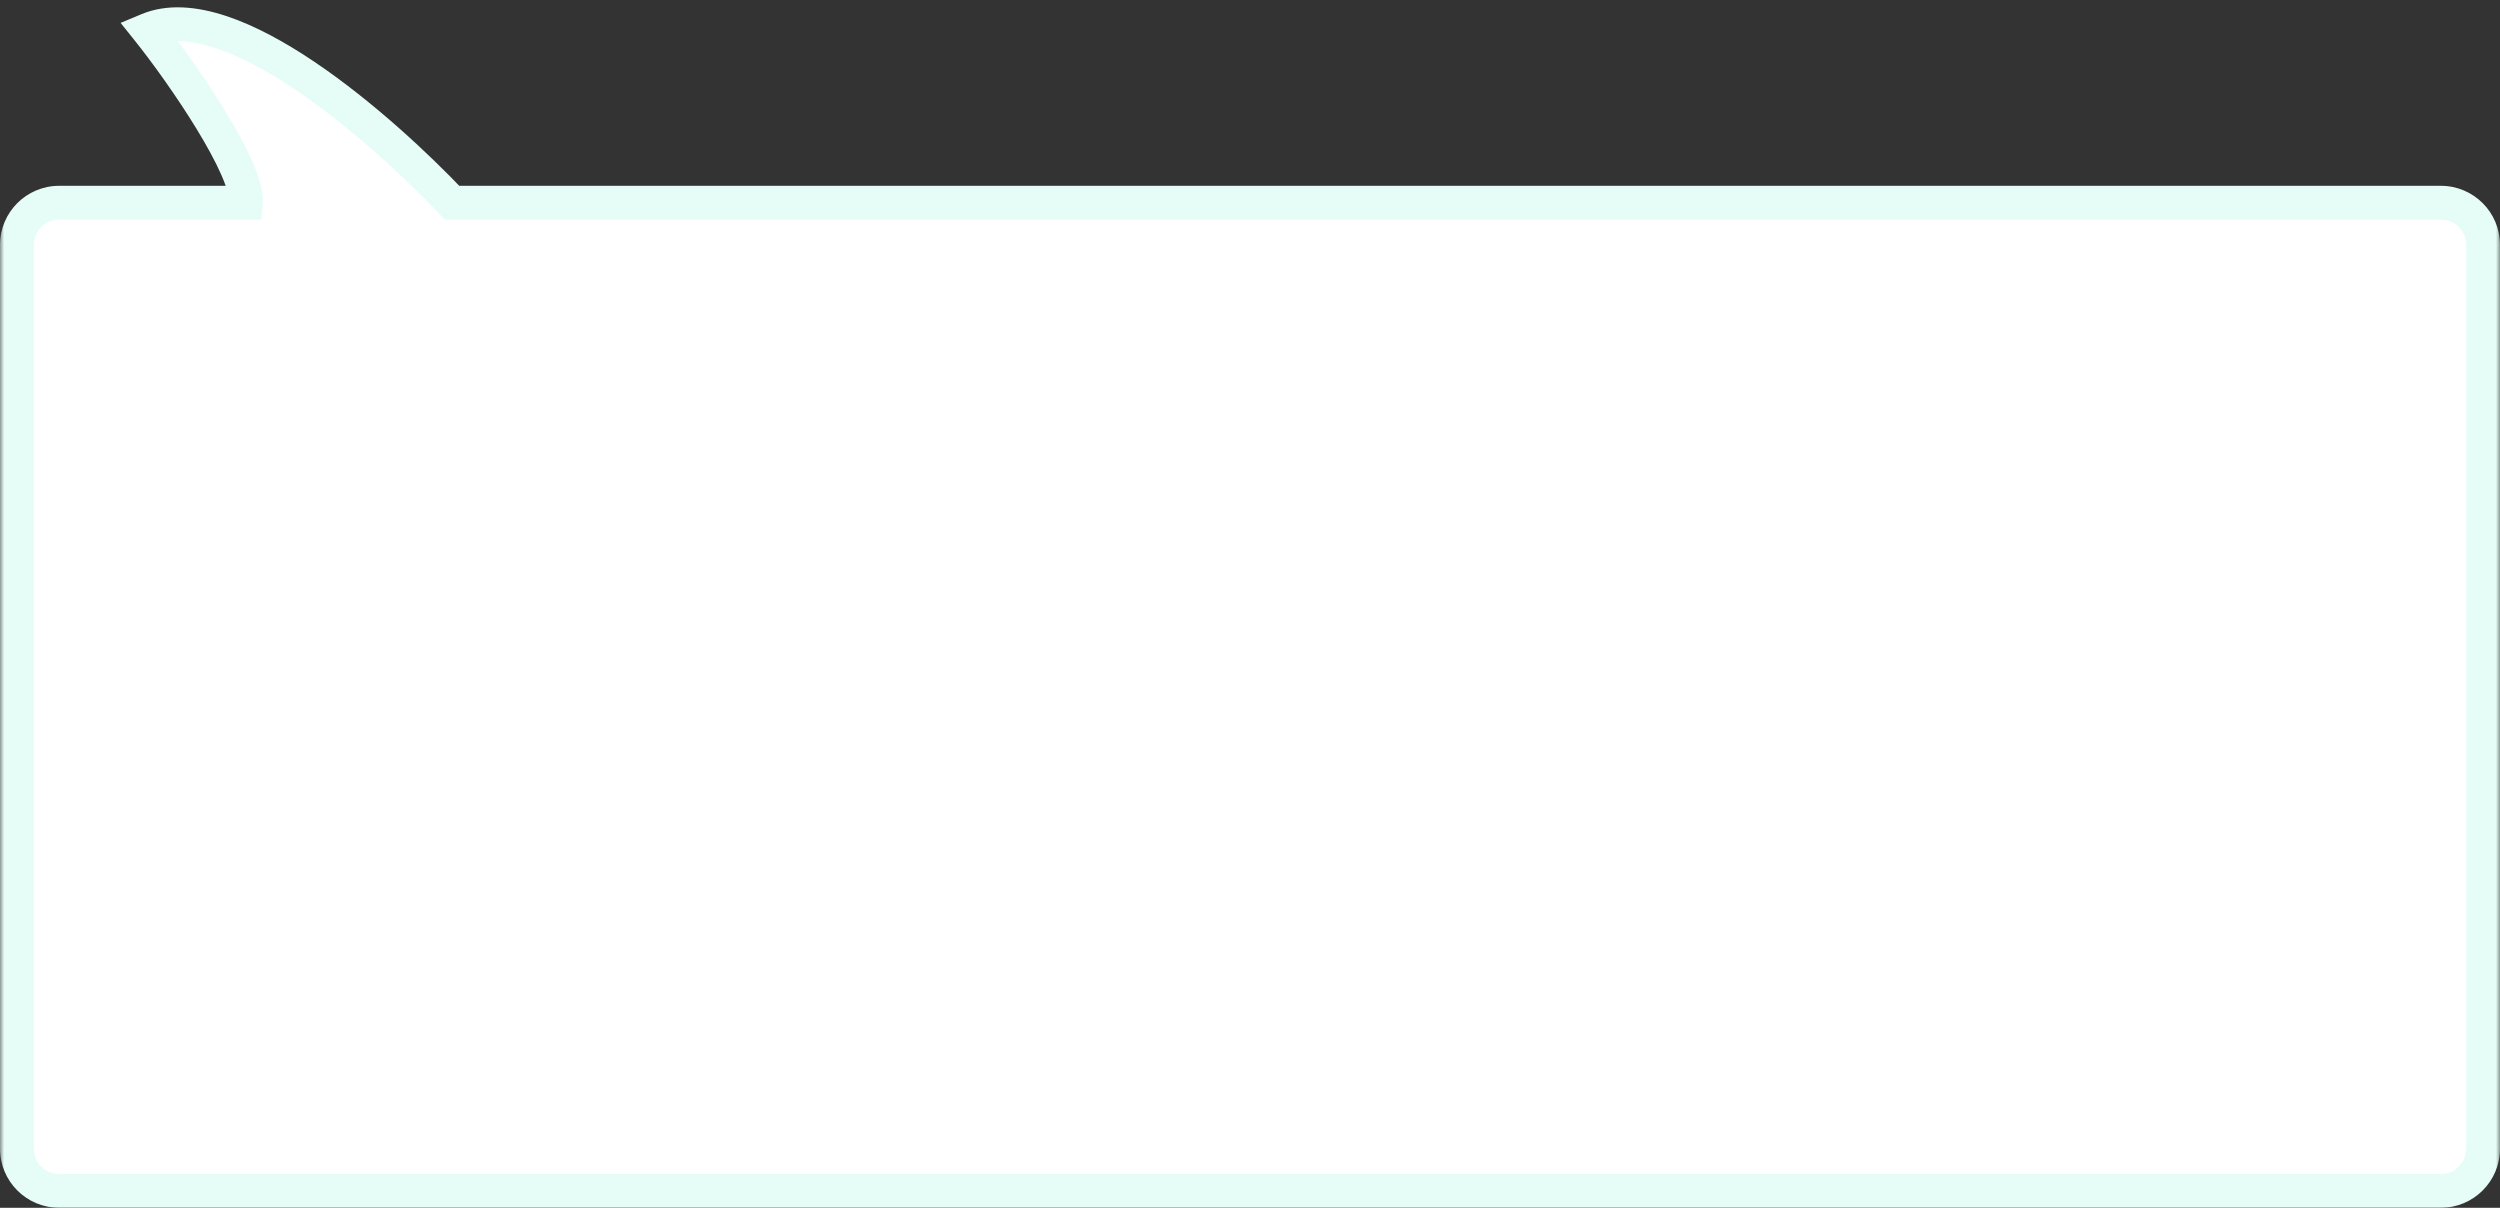
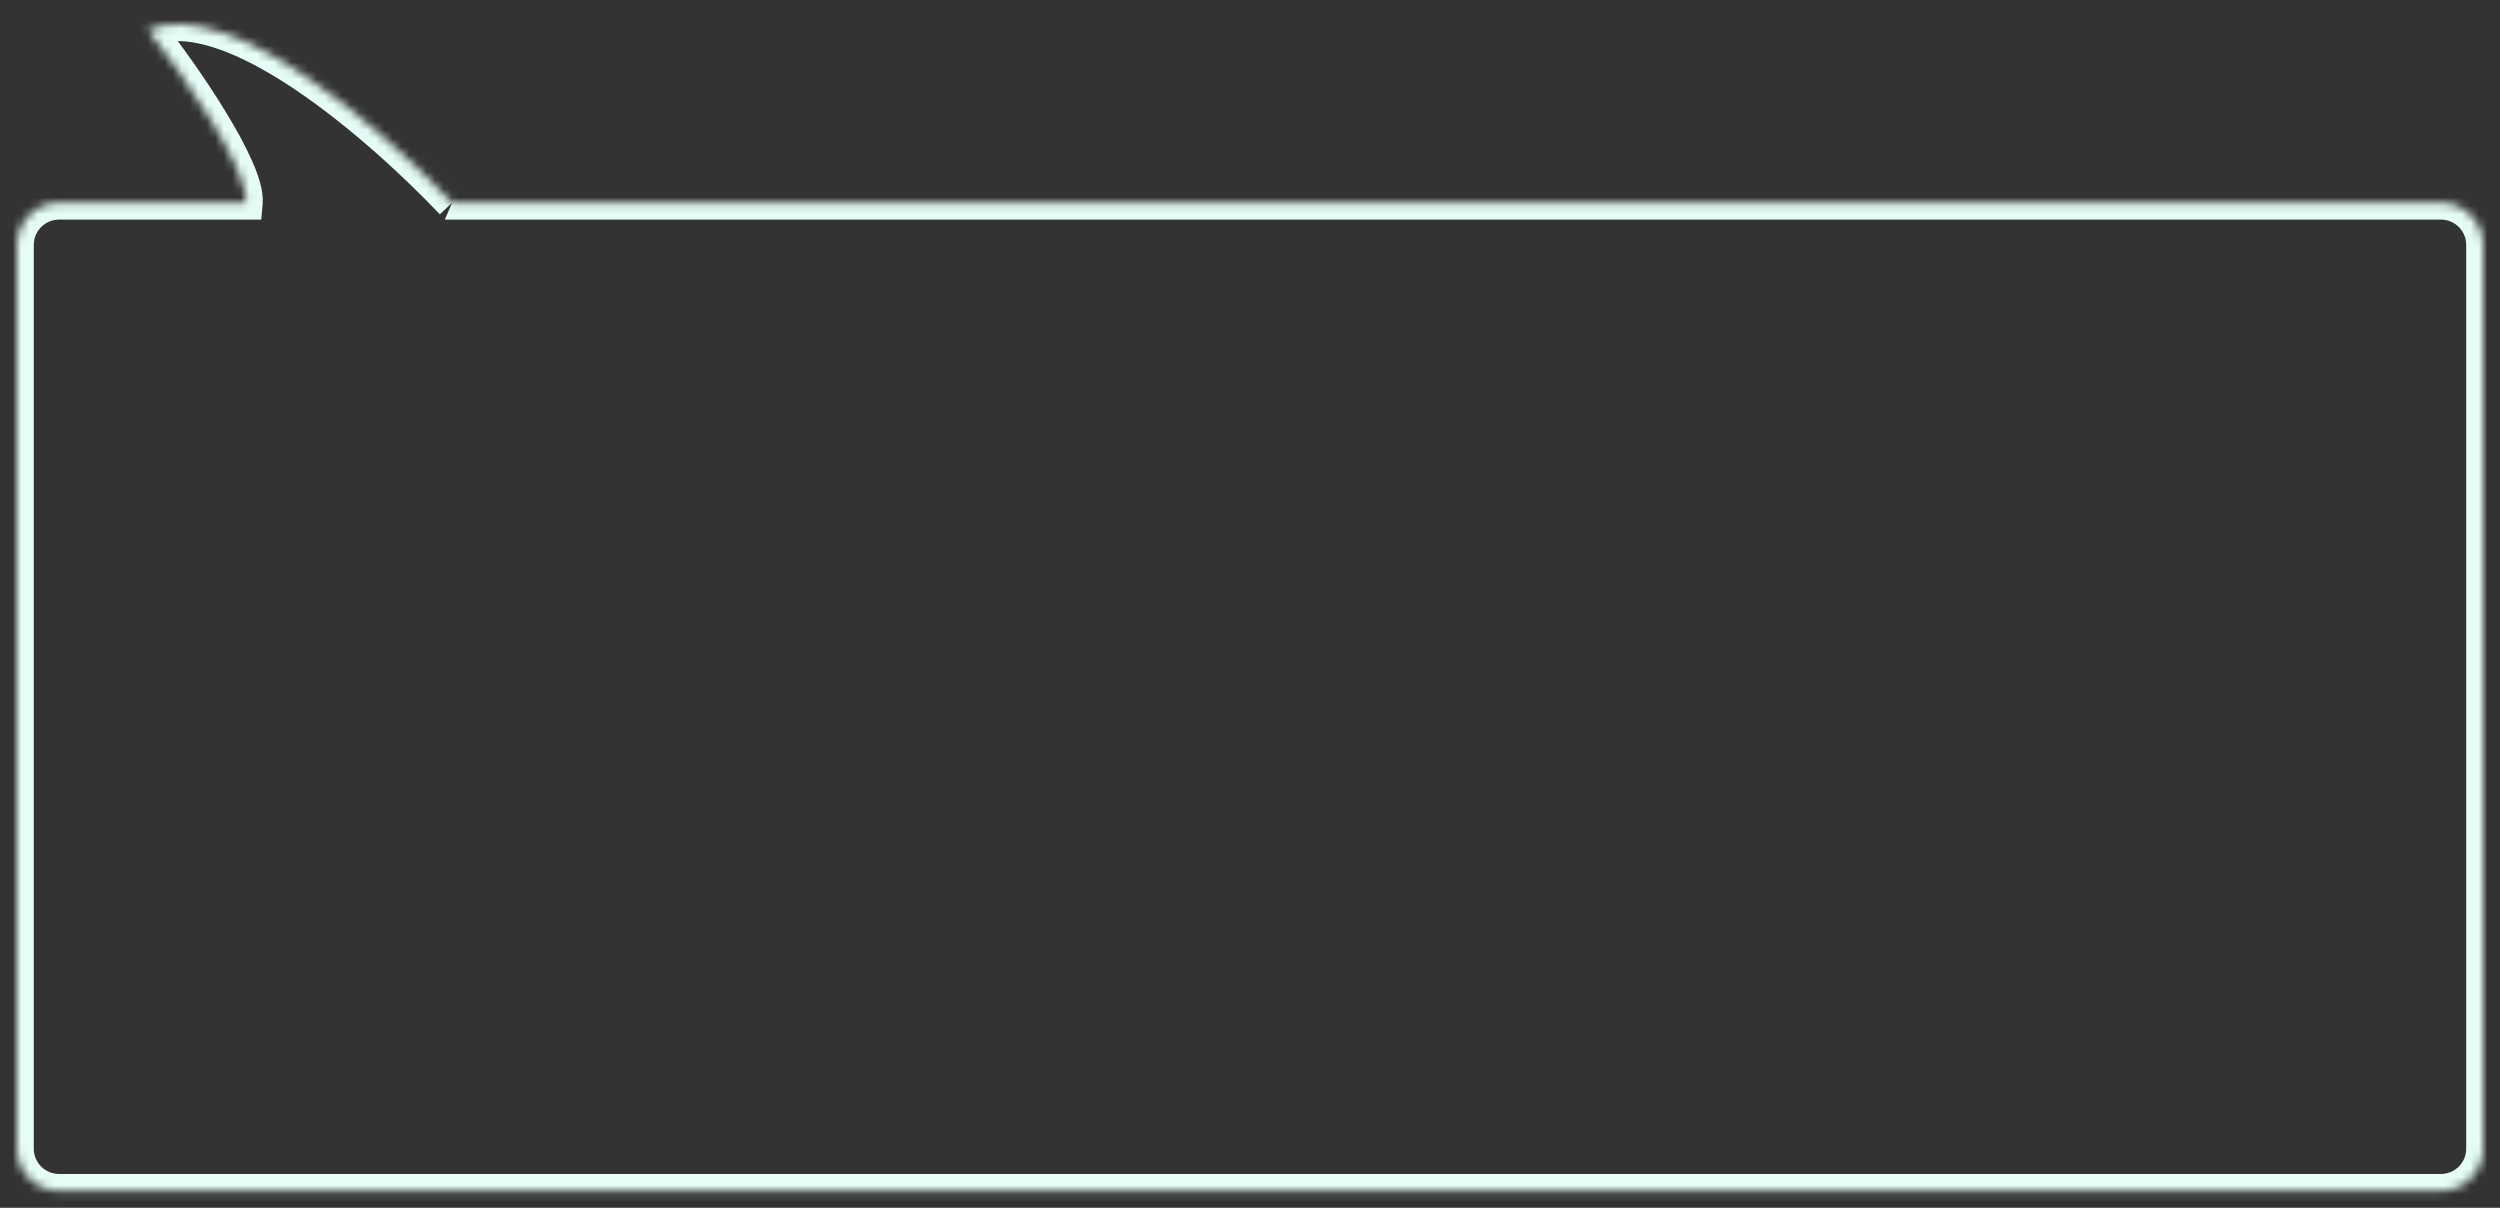
<svg xmlns="http://www.w3.org/2000/svg" width="296" height="143" viewBox="0 0 296 143" fill="none">
  <rect x="0" y="0" width="296" height="143" fill="#333333" stroke="none" />
  <mask id="path-1-outside-1_105_1322" maskUnits="userSpaceOnUse" x="0" y="-0.133" width="296" height="144" fill="black">
-     <rect fill="white" y="-0.133" width="296" height="144" />
    <path fill-rule="evenodd" clip-rule="evenodd" d="M53.528 24C45.293 15.328 27.308 -0.572 17.5 3.532C21.64 8.695 29.46 20.075 29.105 24H7C4.239 24 2 26.239 2 29V136C2 138.762 4.239 141 7 141H289C291.761 141 294 138.762 294 136V29C294 26.239 291.761 24 289 24H53.528Z" />
  </mask>
-   <path fill-rule="evenodd" clip-rule="evenodd" d="M53.528 24C45.293 15.328 27.308 -0.572 17.5 3.532C21.64 8.695 29.46 20.075 29.105 24H7C4.239 24 2 26.239 2 29V136C2 138.762 4.239 141 7 141H289C291.761 141 294 138.762 294 136V29C294 26.239 291.761 24 289 24H53.528Z" fill="white" />
-   <path d="M17.5 3.532L16.728 1.687L14.279 2.711L15.94 4.783L17.5 3.532ZM53.528 24L52.078 25.377L52.669 26H53.528V24ZM29.105 24V26H30.932L31.097 24.181L29.105 24ZM18.272 5.377C20.093 4.615 22.508 4.701 25.485 5.679C28.436 6.648 31.69 8.414 34.987 10.634C41.575 15.07 48.018 21.102 52.078 25.377L54.978 22.623C50.804 18.227 44.136 11.972 37.221 7.316C33.767 4.99 30.17 3.008 26.733 1.879C23.322 0.759 19.811 0.396 16.728 1.687L18.272 5.377ZM31.097 24.181C31.236 22.64 30.604 20.771 29.854 19.067C29.056 17.253 27.933 15.217 26.695 13.189C24.218 9.128 21.178 4.922 19.06 2.281L15.94 4.783C17.962 7.305 20.901 11.371 23.281 15.272C24.471 17.224 25.495 19.092 26.193 20.678C26.939 22.372 27.151 23.398 27.113 23.82L31.097 24.181ZM7 26H29.105V22H7V26ZM4 29C4 27.343 5.343 26 7 26V22C3.134 22 0 25.134 0 29H4ZM4 136V29H0V136H4ZM7 139C5.343 139 4 137.657 4 136H0C0 139.866 3.134 143 7 143V139ZM289 139H7V143H289V139ZM292 136C292 137.657 290.657 139 289 139V143C292.866 143 296 139.866 296 136H292ZM292 29V136H296V29H292ZM289 26C290.657 26 292 27.343 292 29H296C296 25.134 292.866 22 289 22V26ZM53.528 26H289V22H53.528V26Z" fill="#E5FDF6" mask="url(#path-1-outside-1_105_1322)" />
+   <path d="M17.5 3.532L16.728 1.687L14.279 2.711L15.94 4.783L17.5 3.532ZM53.528 24L52.669 26H53.528V24ZM29.105 24V26H30.932L31.097 24.181L29.105 24ZM18.272 5.377C20.093 4.615 22.508 4.701 25.485 5.679C28.436 6.648 31.69 8.414 34.987 10.634C41.575 15.07 48.018 21.102 52.078 25.377L54.978 22.623C50.804 18.227 44.136 11.972 37.221 7.316C33.767 4.99 30.17 3.008 26.733 1.879C23.322 0.759 19.811 0.396 16.728 1.687L18.272 5.377ZM31.097 24.181C31.236 22.64 30.604 20.771 29.854 19.067C29.056 17.253 27.933 15.217 26.695 13.189C24.218 9.128 21.178 4.922 19.06 2.281L15.94 4.783C17.962 7.305 20.901 11.371 23.281 15.272C24.471 17.224 25.495 19.092 26.193 20.678C26.939 22.372 27.151 23.398 27.113 23.82L31.097 24.181ZM7 26H29.105V22H7V26ZM4 29C4 27.343 5.343 26 7 26V22C3.134 22 0 25.134 0 29H4ZM4 136V29H0V136H4ZM7 139C5.343 139 4 137.657 4 136H0C0 139.866 3.134 143 7 143V139ZM289 139H7V143H289V139ZM292 136C292 137.657 290.657 139 289 139V143C292.866 143 296 139.866 296 136H292ZM292 29V136H296V29H292ZM289 26C290.657 26 292 27.343 292 29H296C296 25.134 292.866 22 289 22V26ZM53.528 26H289V22H53.528V26Z" fill="#E5FDF6" mask="url(#path-1-outside-1_105_1322)" />
</svg>